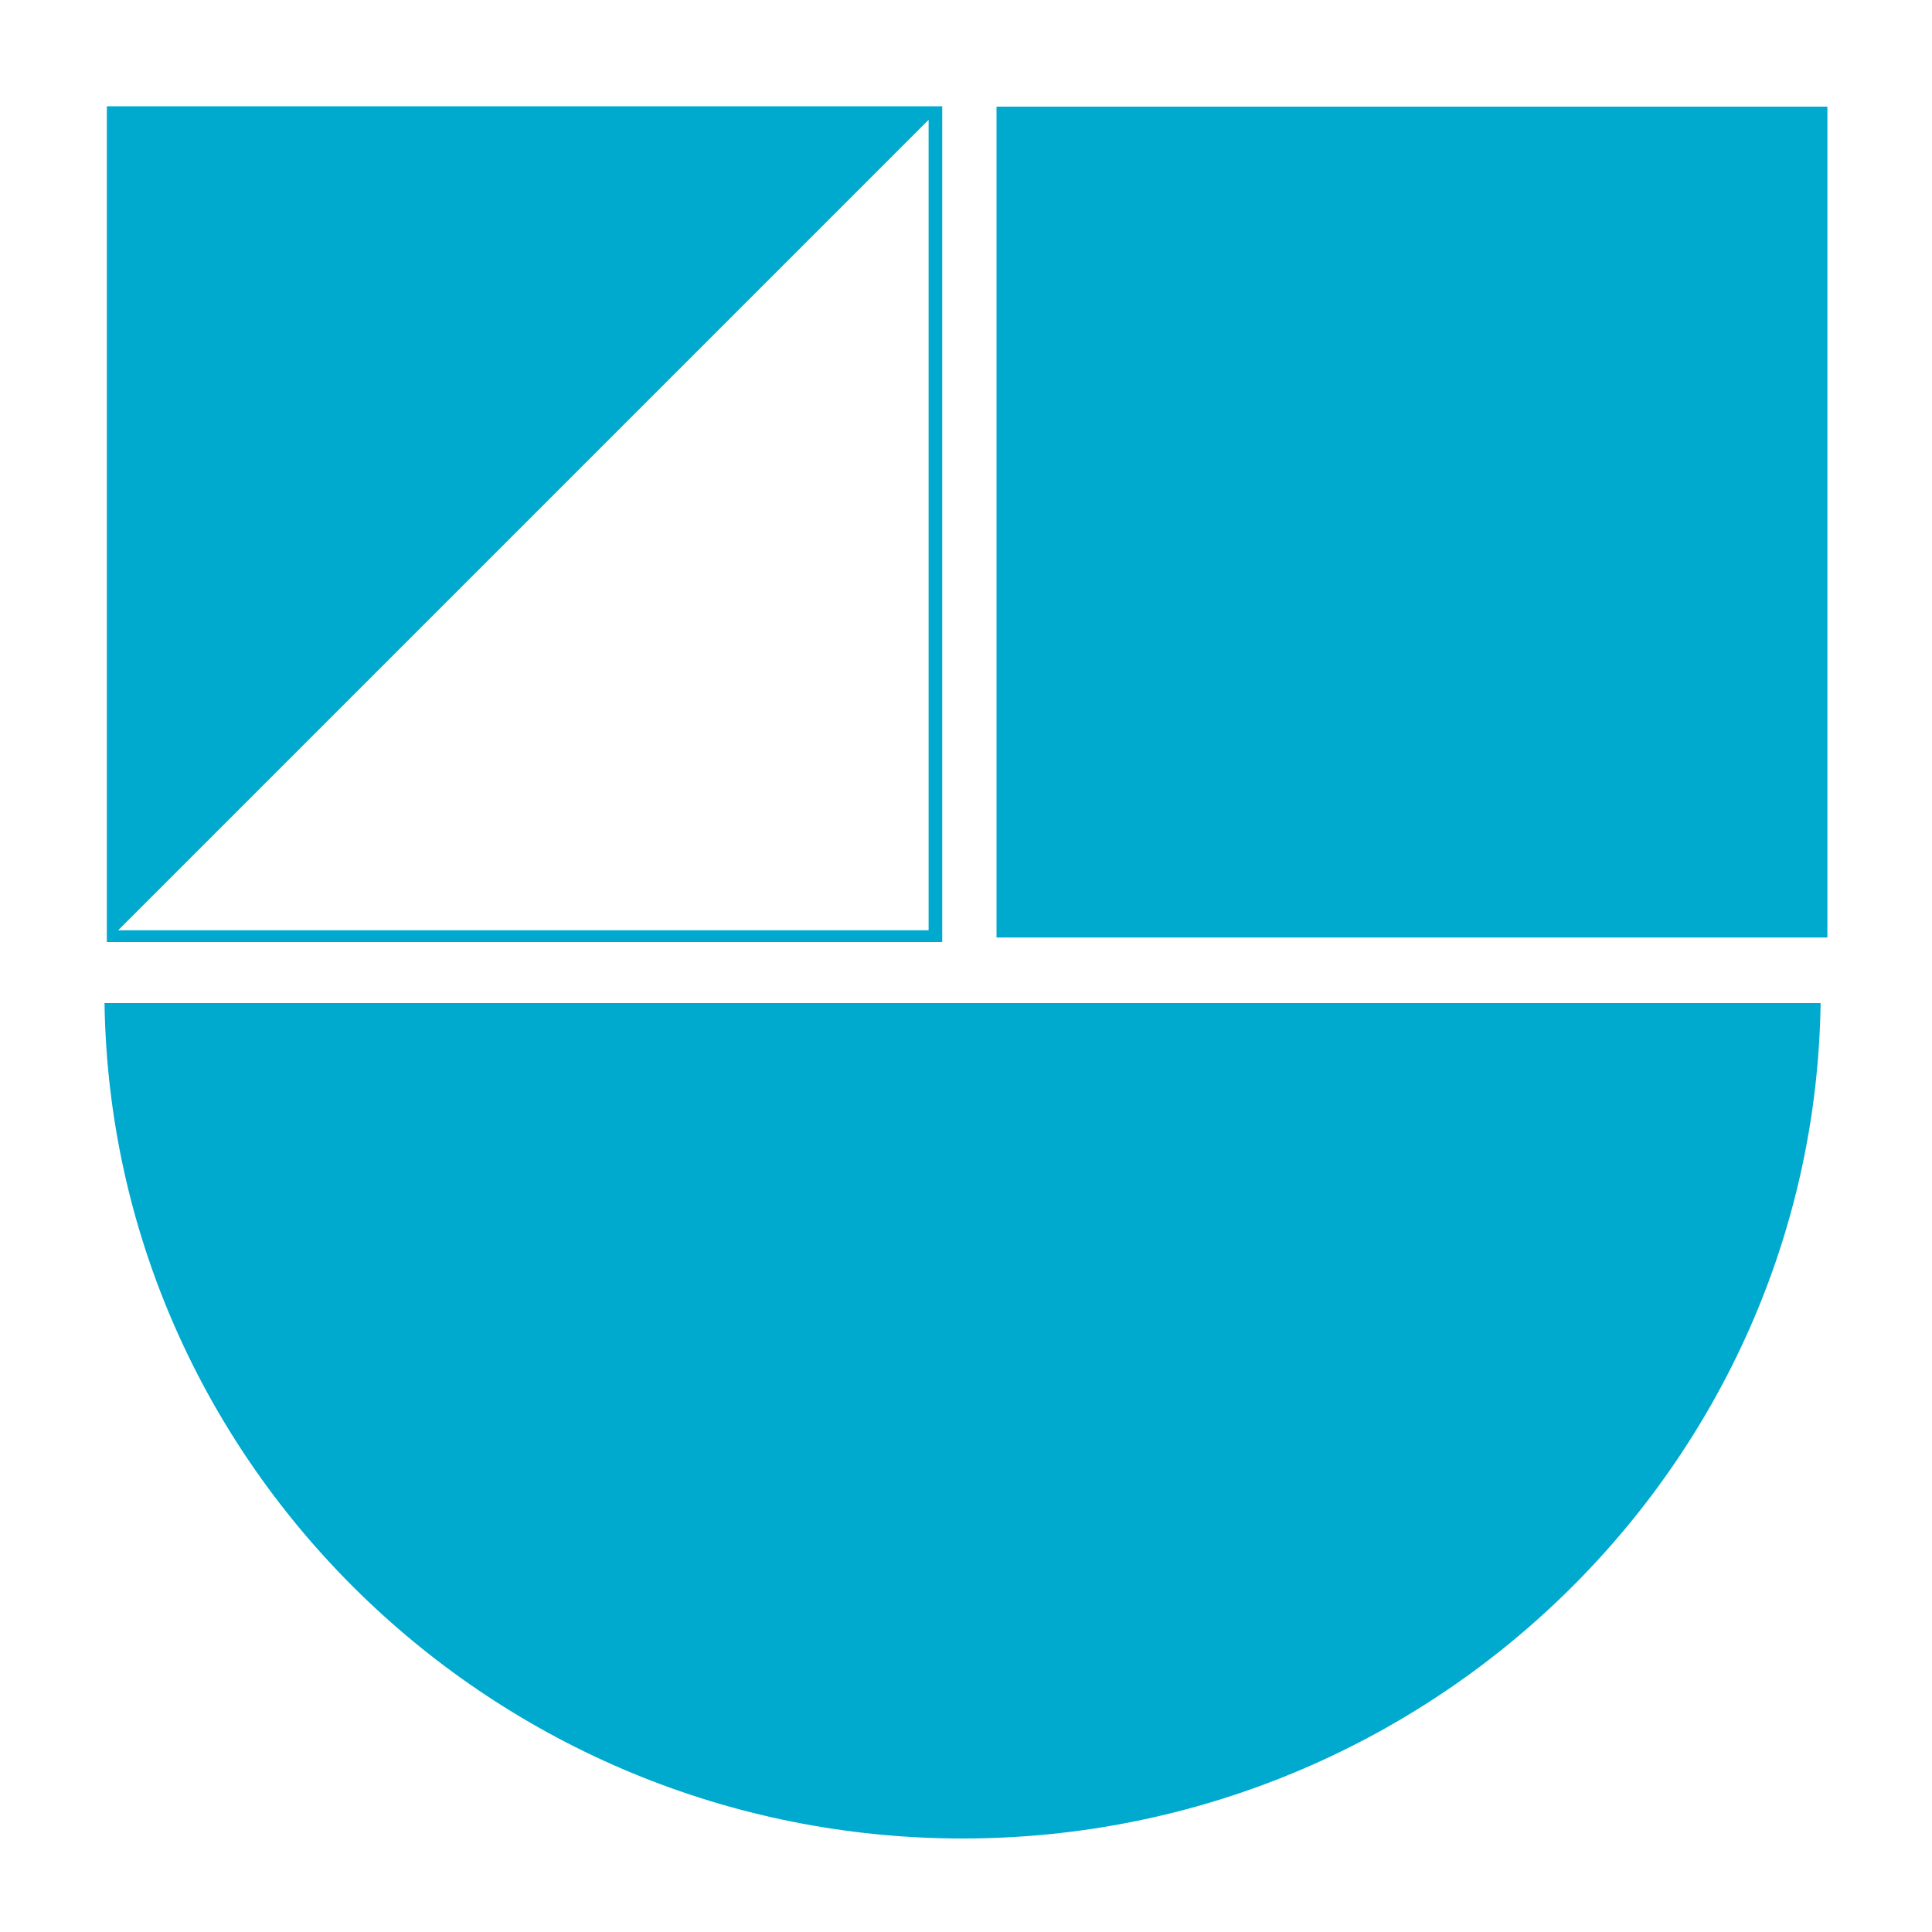
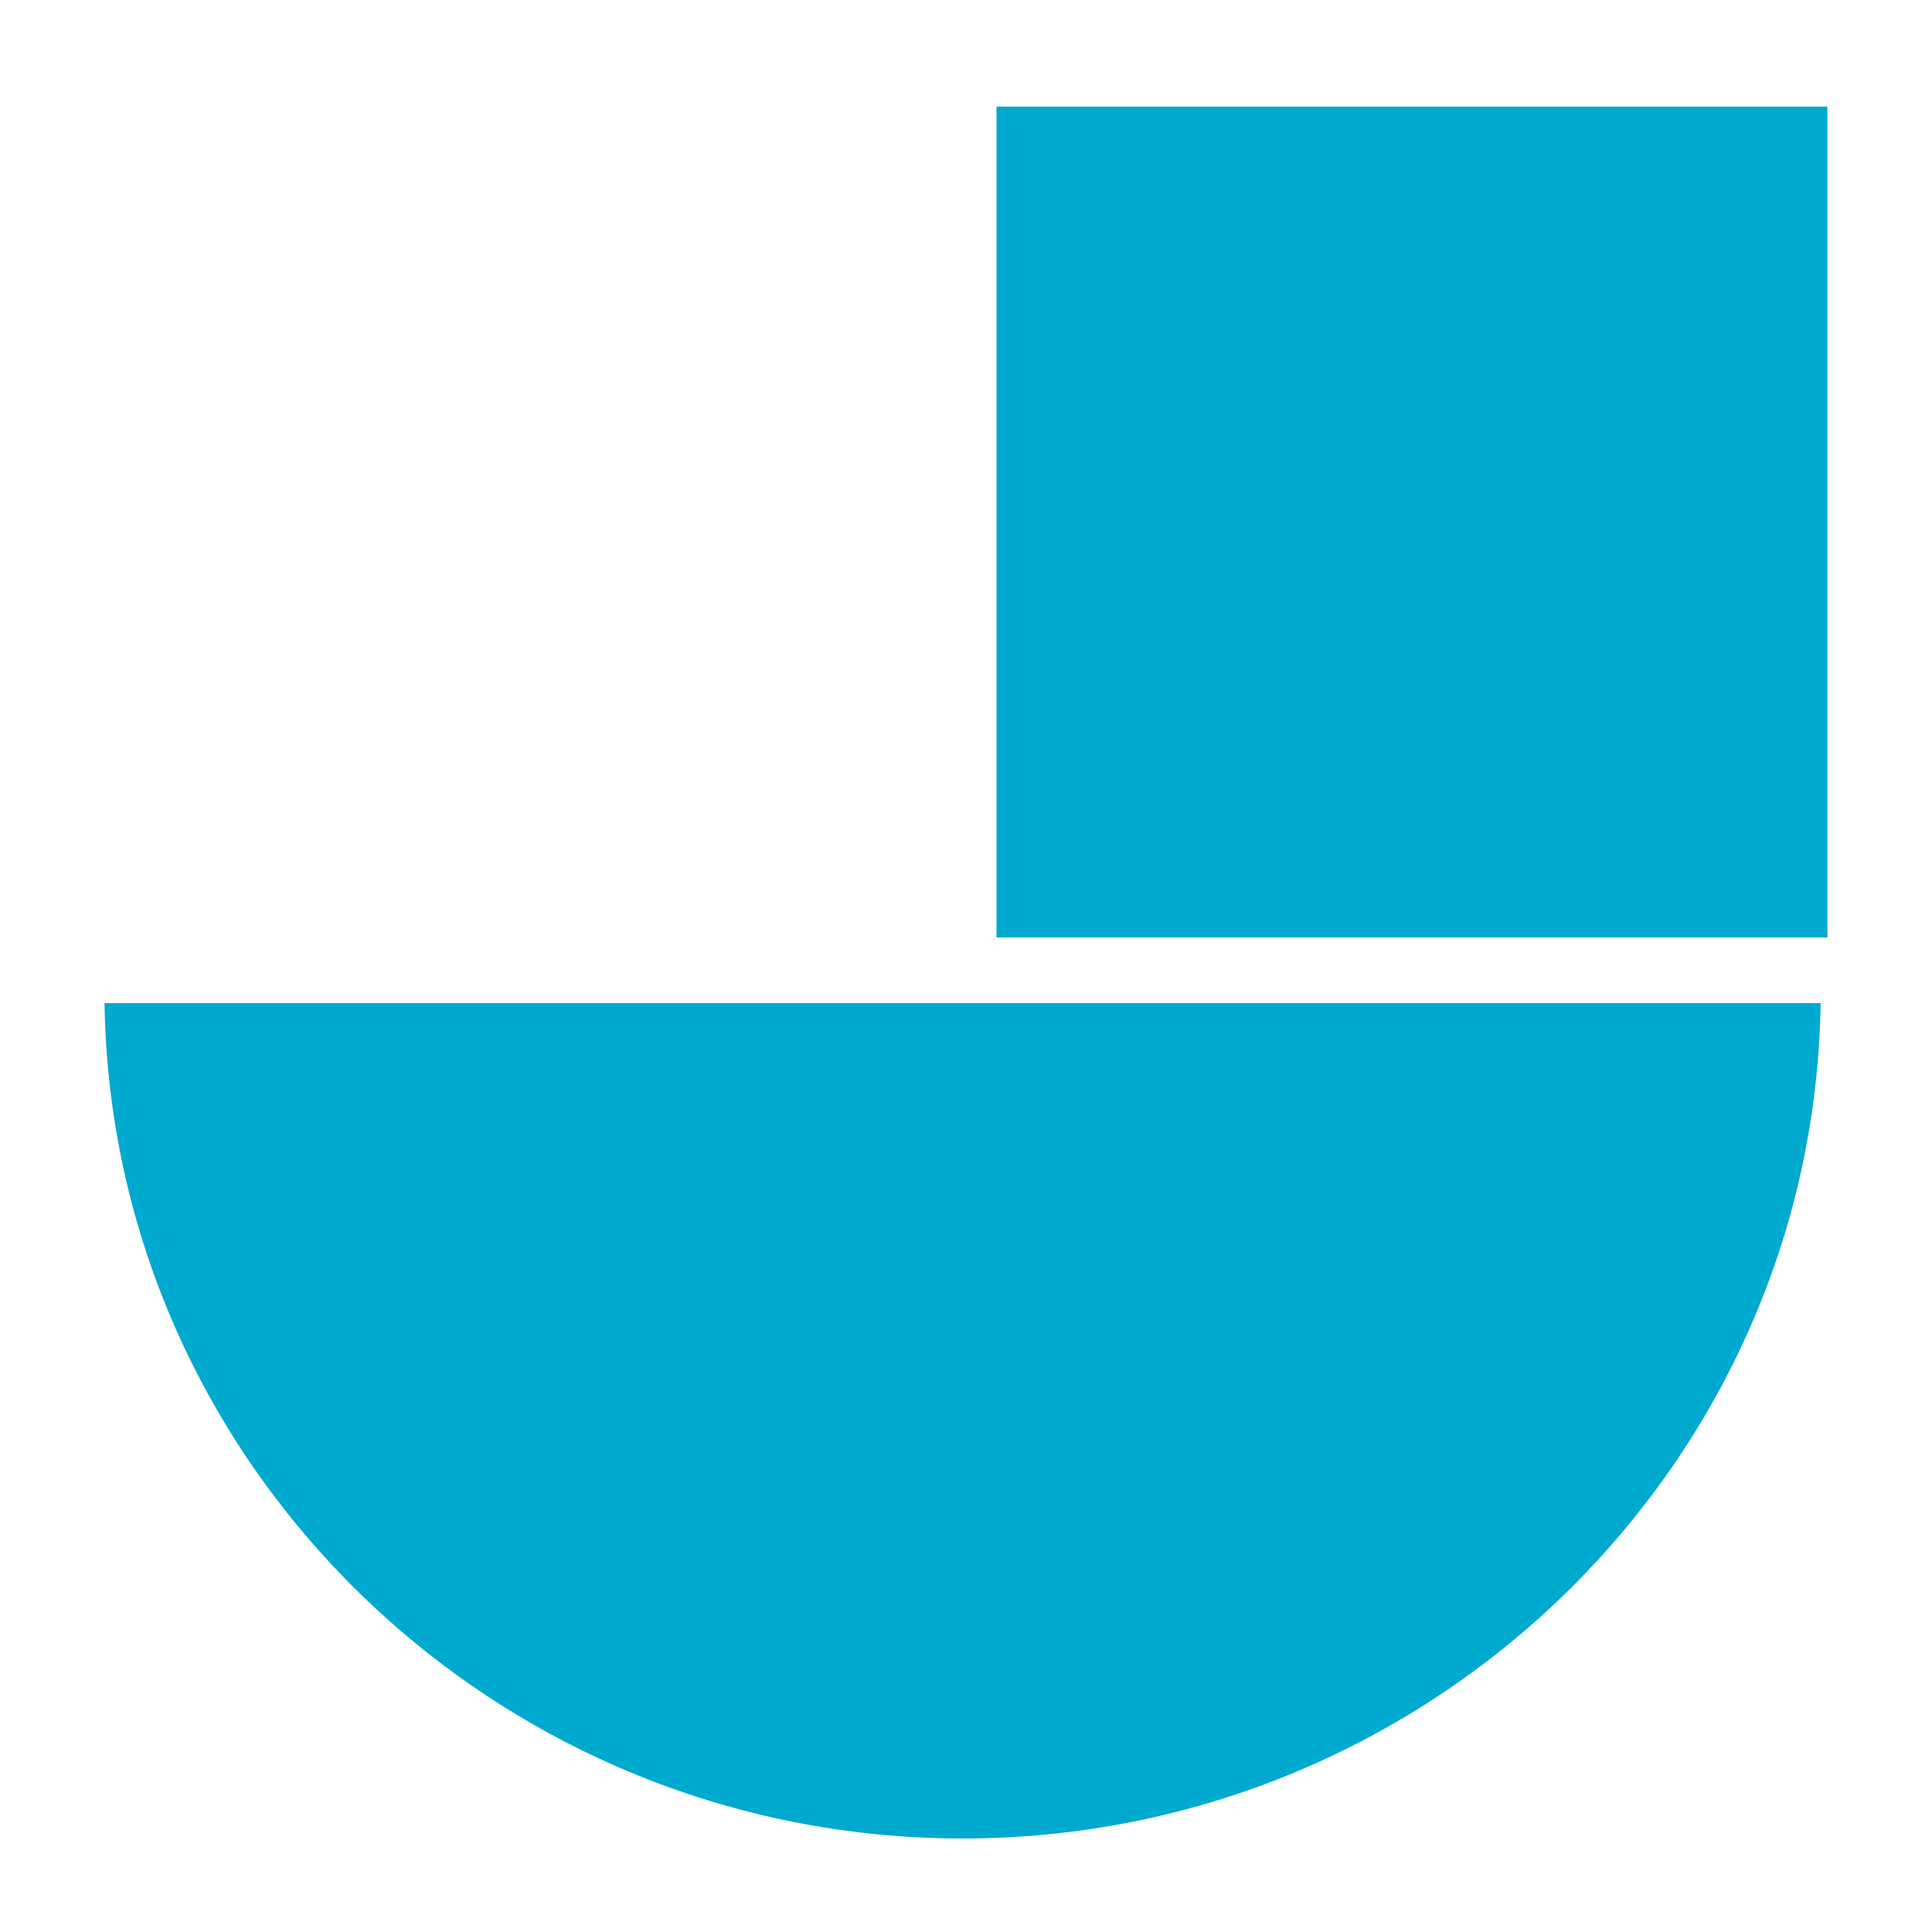
<svg xmlns="http://www.w3.org/2000/svg" id="Layer_1" data-name="Layer 1" viewBox="0 0 200 200">
  <defs>
    <style>.cls-1{fill:#00a9ce;}</style>
  </defs>
  <path class="cls-1" d="M10.82,103.84c.71,47.81,40.32,86.48,88.83,86.48s88.12-38.67,88.82-86.48Z" />
  <rect class="cls-1" x="103.16" y="11.04" width="86.01" height="86.01" />
-   <path class="cls-1" d="M11.06,11V97.52H97.54V11Zm85.07,85.3H12.23l83.9-83.9h0Z" />
</svg>